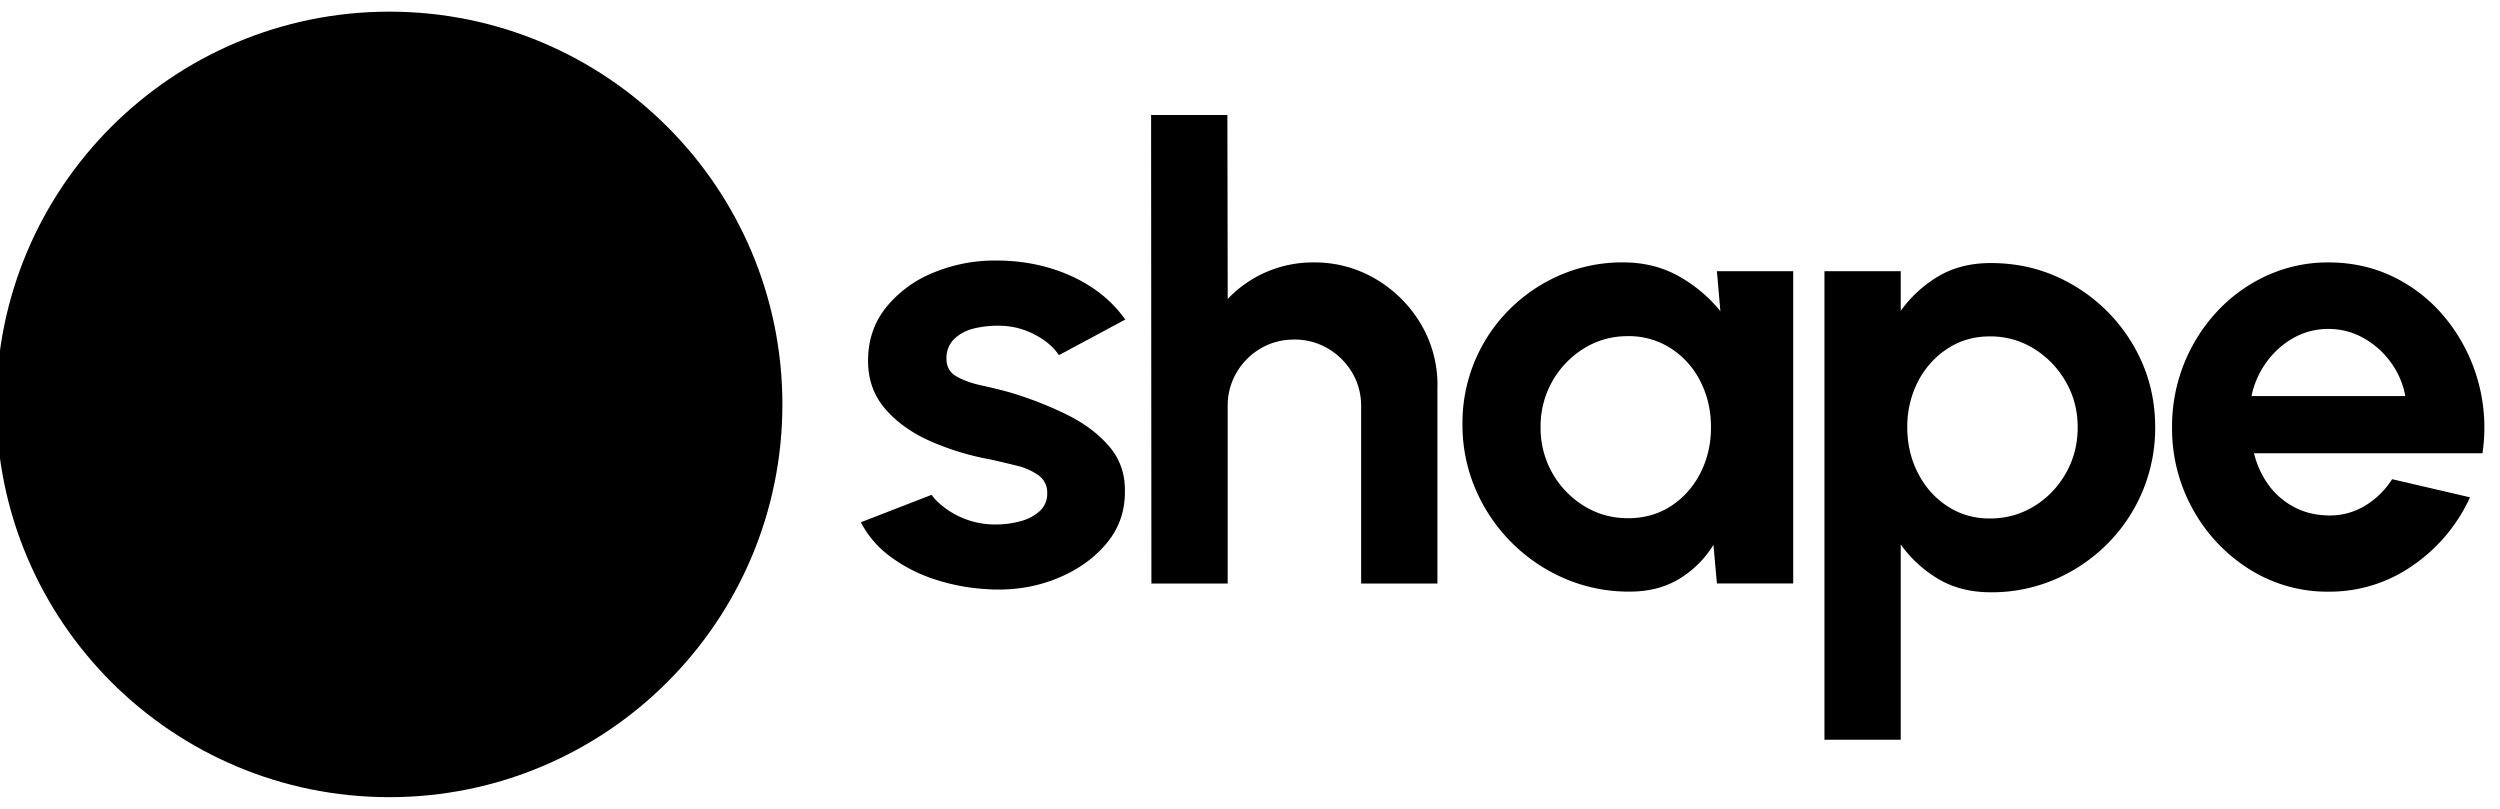
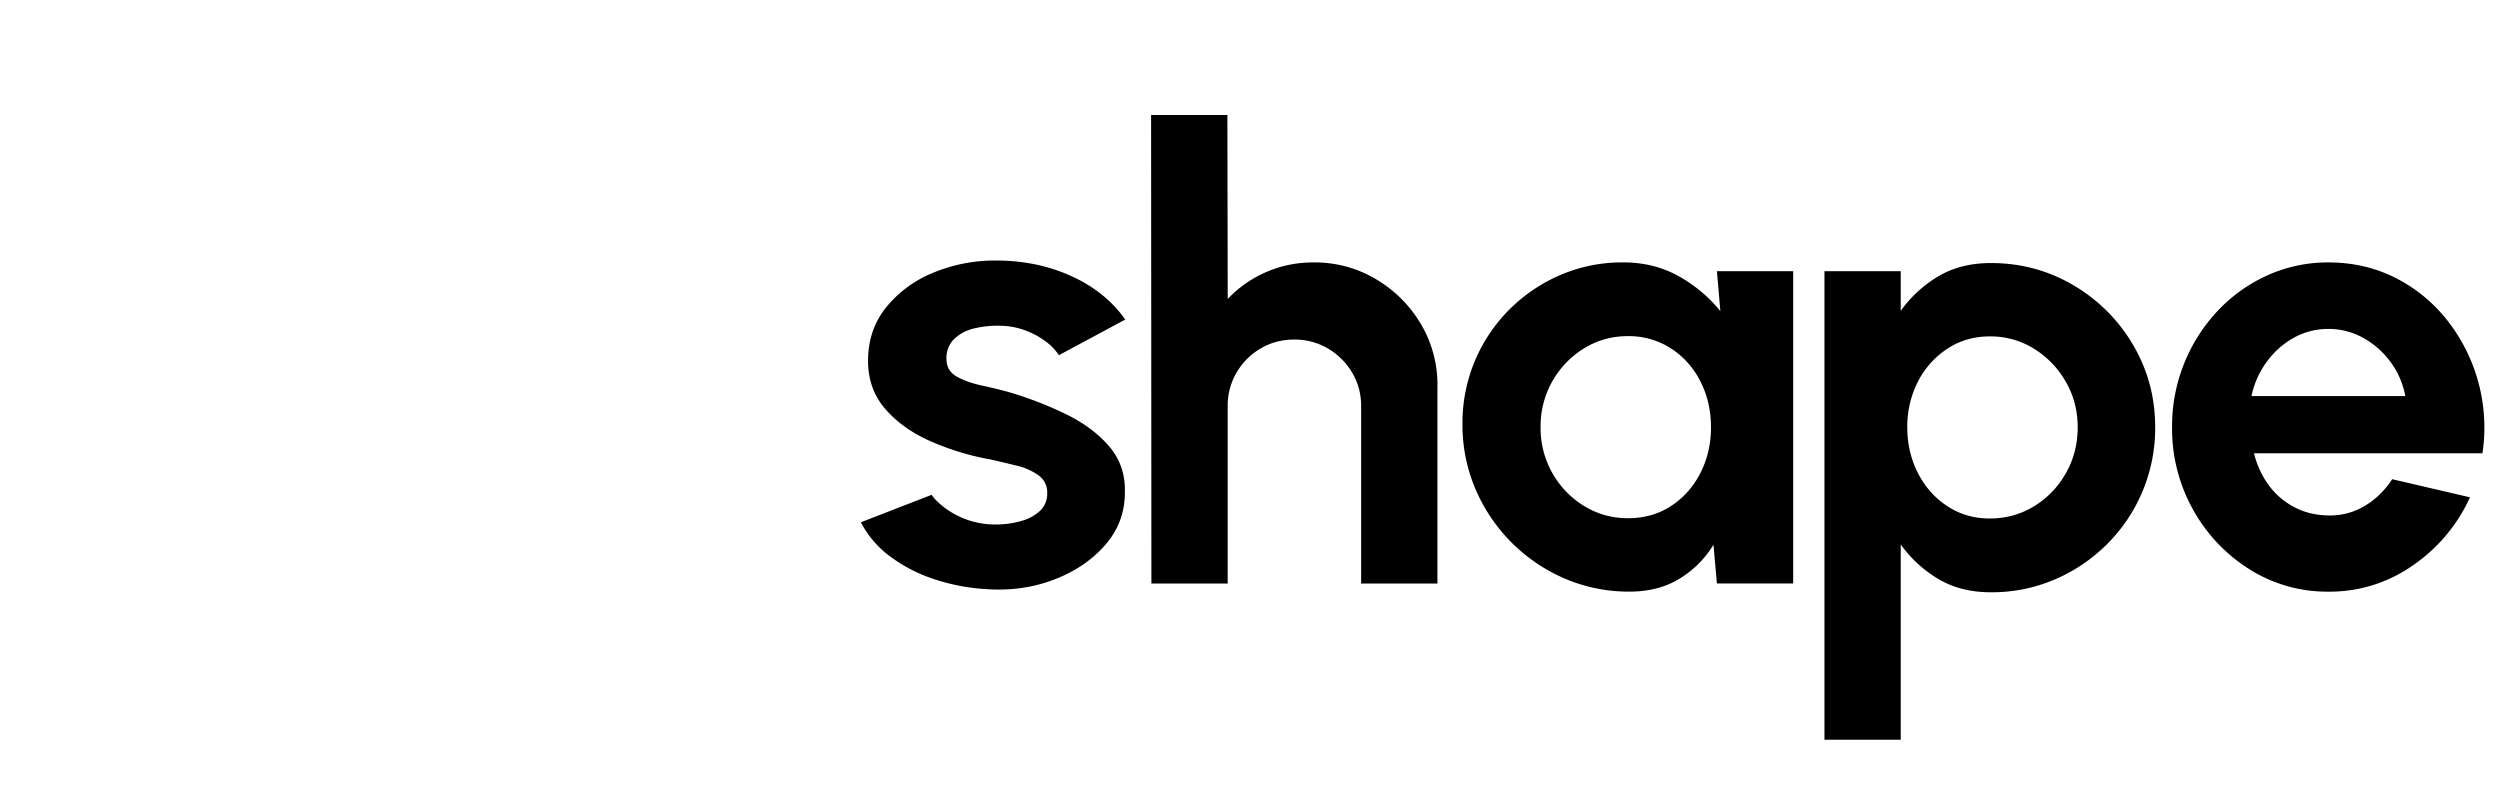
<svg xmlns="http://www.w3.org/2000/svg" fill="none" viewBox="0 0 68 22">
  <g clip-path="url(#1eCkqo8xUgbMa)" fill="#000">
-     <path d="M10.59 20.183c5.076 0 9.191-4.111 9.191-9.183s-4.115-9.183-9.19-9.183c-5.077 0-9.192 4.111-9.192 9.183s4.115 9.183 9.191 9.183z" stroke="#000" stroke-width="3" stroke-miterlimit="10" />
    <path d="M26.829 16.024a5.465 5.465 0 01-1.408-.267 4.204 4.204 0 01-1.202-.616 2.707 2.707 0 01-.804-.935l1.926-.747c.075.113.197.233.365.36a2.286 2.286 0 001.375.447c.237 0 .463-.03.678-.09a1.23 1.23 0 00.524-.276.63.63 0 00.201-.484.57.57 0 00-.238-.489 1.702 1.702 0 00-.6-.263 36.68 36.68 0 00-.696-.165 7.187 7.187 0 01-1.65-.502c-.509-.226-.917-.52-1.226-.88-.309-.359-.463-.794-.463-1.303 0-.561.164-1.045.491-1.453a3.186 3.186 0 011.282-.943 4.37 4.37 0 011.706-.332c.742 0 1.424.14 2.044.421.62.28 1.112.675 1.473 1.185l-1.805.969a1.47 1.47 0 00-.365-.378 2.214 2.214 0 00-.533-.29c-.2-.076-.408-.12-.627-.13a2.756 2.756 0 00-.767.067 1.19 1.19 0 00-.556.289.723.723 0 00-.21.544c0 .215.093.375.28.48.187.105.413.185.678.242.265.057.52.119.762.187a9.99 9.99 0 011.549.603c.483.238.87.53 1.164.875.293.346.433.76.42 1.24 0 .55-.18 1.03-.542 1.44-.361.412-.827.724-1.398.94-.57.215-1.18.3-1.829.254zm12.269-5.522v5.37h-2.075v-4.826c0-.334-.082-.639-.246-.913a1.847 1.847 0 00-.66-.655 1.771 1.771 0 00-.913-.242c-.335 0-.64.08-.914.242a1.81 1.81 0 00-.655.655 1.77 1.77 0 00-.242.913v4.826h-2.075L31.31 3.128h2.075l.009 5.004a3.189 3.189 0 012.338-.994 3.25 3.25 0 011.692.454c.51.303.917.708 1.22 1.215a3.24 3.24 0 01.455 1.695zM46.7 7.376h2.075v8.495H46.7l-.094-1.053c-.232.38-.54.687-.922.922-.383.235-.835.352-1.356.352a4.4 4.4 0 01-1.769-.356 4.62 4.62 0 01-2.428-2.438 4.442 4.442 0 01-.352-1.768 4.357 4.357 0 011.275-3.11 4.427 4.427 0 011.395-.943 4.263 4.263 0 011.7-.34c.561 0 1.064.125 1.51.374.444.25.823.567 1.135.952L46.7 7.376zm-2.423 6.72c.442 0 .833-.11 1.173-.331.34-.221.607-.52.8-.897.192-.376.289-.791.289-1.244 0-.46-.097-.877-.29-1.254a2.28 2.28 0 00-.803-.896 2.112 2.112 0 00-1.17-.331c-.436 0-.834.112-1.194.335a2.482 2.482 0 00-1.178 2.146 2.481 2.481 0 001.186 2.141c.36.22.756.33 1.187.33zM51.7 20.12h-2.075V7.376H51.7v1.079a3.38 3.38 0 011.024-.94c.406-.24.88-.36 1.425-.36.623 0 1.204.116 1.743.348a4.545 4.545 0 012.385 2.387c.23.539.344 1.116.344 1.734a4.452 4.452 0 01-1.305 3.173 4.55 4.55 0 01-1.424.964 4.356 4.356 0 01-1.743.349c-.545 0-1.02-.12-1.425-.361a3.373 3.373 0 01-1.024-.94v5.31zm2.423-10.97c-.43 0-.816.112-1.156.336a2.33 2.33 0 00-.8.896 2.677 2.677 0 00-.289 1.24c0 .454.097.869.29 1.245.192.377.459.677.799.9.34.224.725.336 1.156.336.437 0 .836-.11 1.199-.33.363-.222.652-.52.867-.897.216-.377.324-.795.324-1.253 0-.454-.108-.867-.324-1.24a2.519 2.519 0 00-.863-.897 2.234 2.234 0 00-1.203-.336zm9.209 6.943a3.955 3.955 0 01-2.139-.604 4.457 4.457 0 01-1.539-1.622 4.51 4.51 0 01-.574-2.252 4.58 4.58 0 011.246-3.165 4.25 4.25 0 011.356-.964 3.973 3.973 0 011.65-.348c.663 0 1.271.14 1.824.42.552.28 1.021.664 1.407 1.152a4.717 4.717 0 01.96 3.619h-6.215c.08.317.21.602.391.854.182.252.411.453.69.603.277.15.591.228.943.234a1.83 1.83 0 00.99-.26c.298-.178.546-.42.745-.726l2.117.493a4.512 4.512 0 01-1.548 1.848 3.933 3.933 0 01-2.304.718zm-2.092-5.32h4.184a2.22 2.22 0 00-.396-.92 2.304 2.304 0 00-.744-.66 1.926 1.926 0 00-.952-.246c-.34 0-.655.081-.944.242-.29.162-.534.38-.735.655a2.403 2.403 0 00-.413.93z" />
  </g>
  <defs>
    <clipPath id="1eCkqo8xUgbMa">
      <path fill="#fff" d="M0 0h68v22H0z" />
    </clipPath>
  </defs>
</svg>